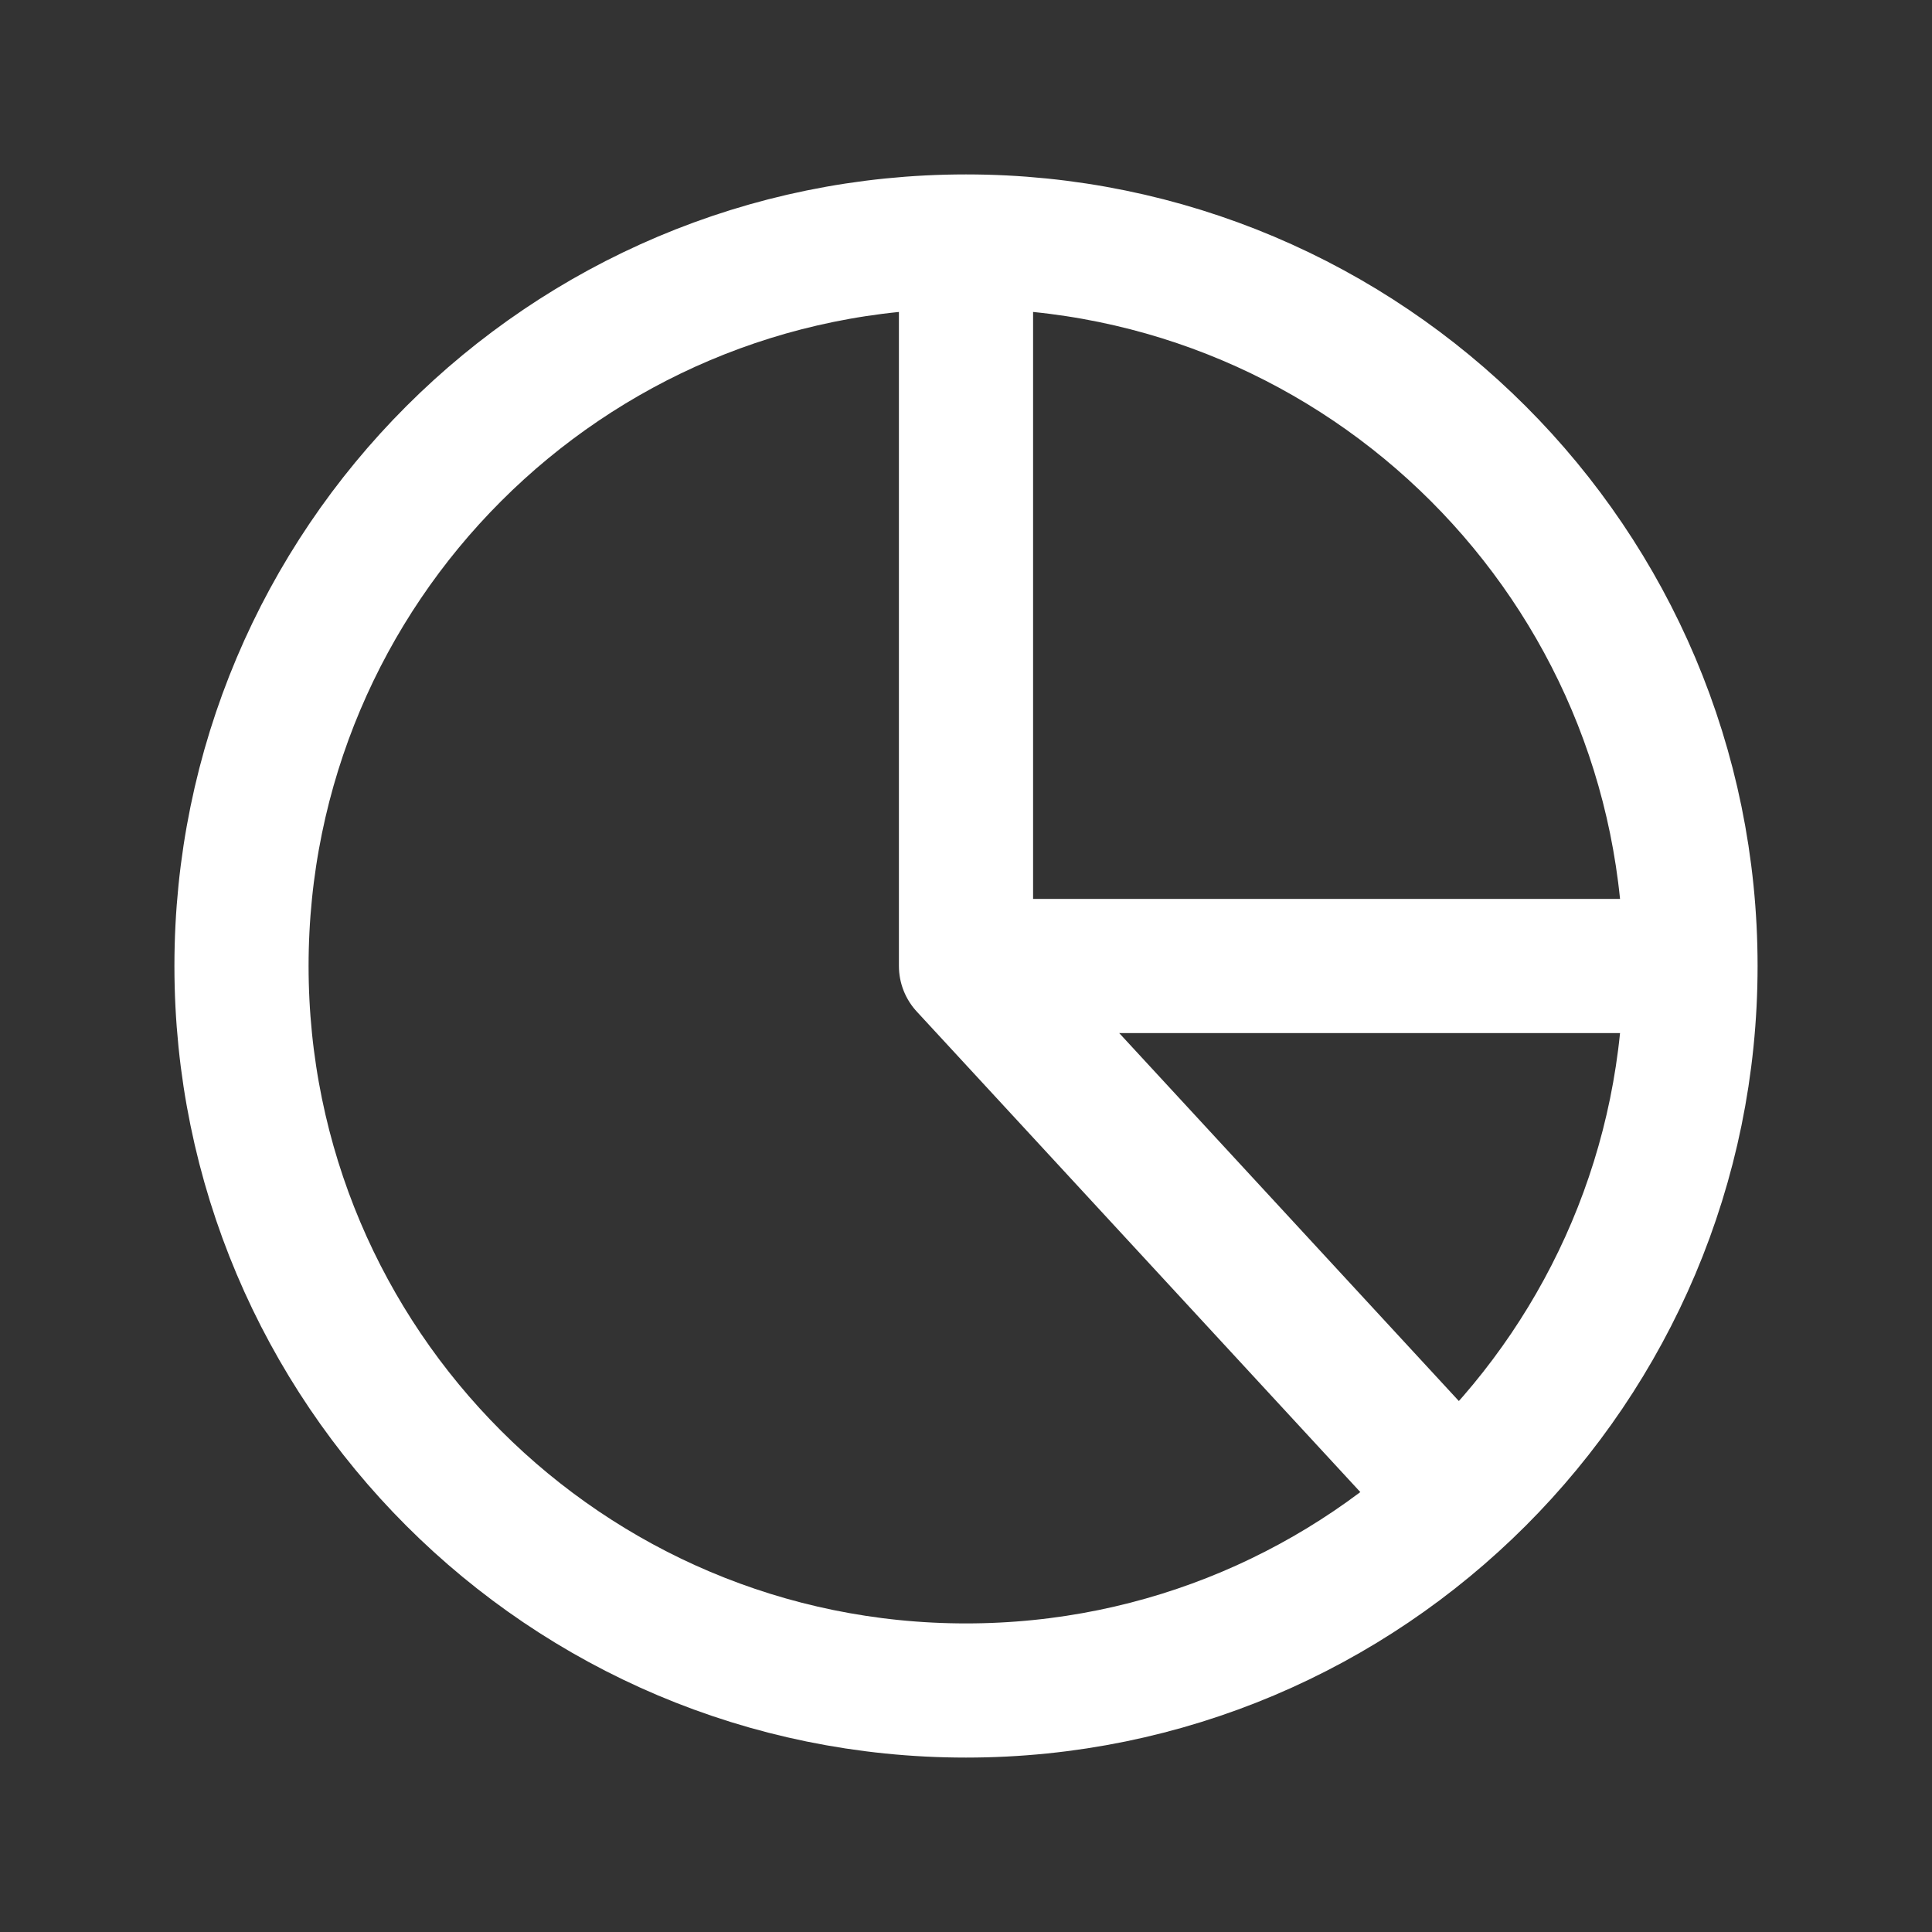
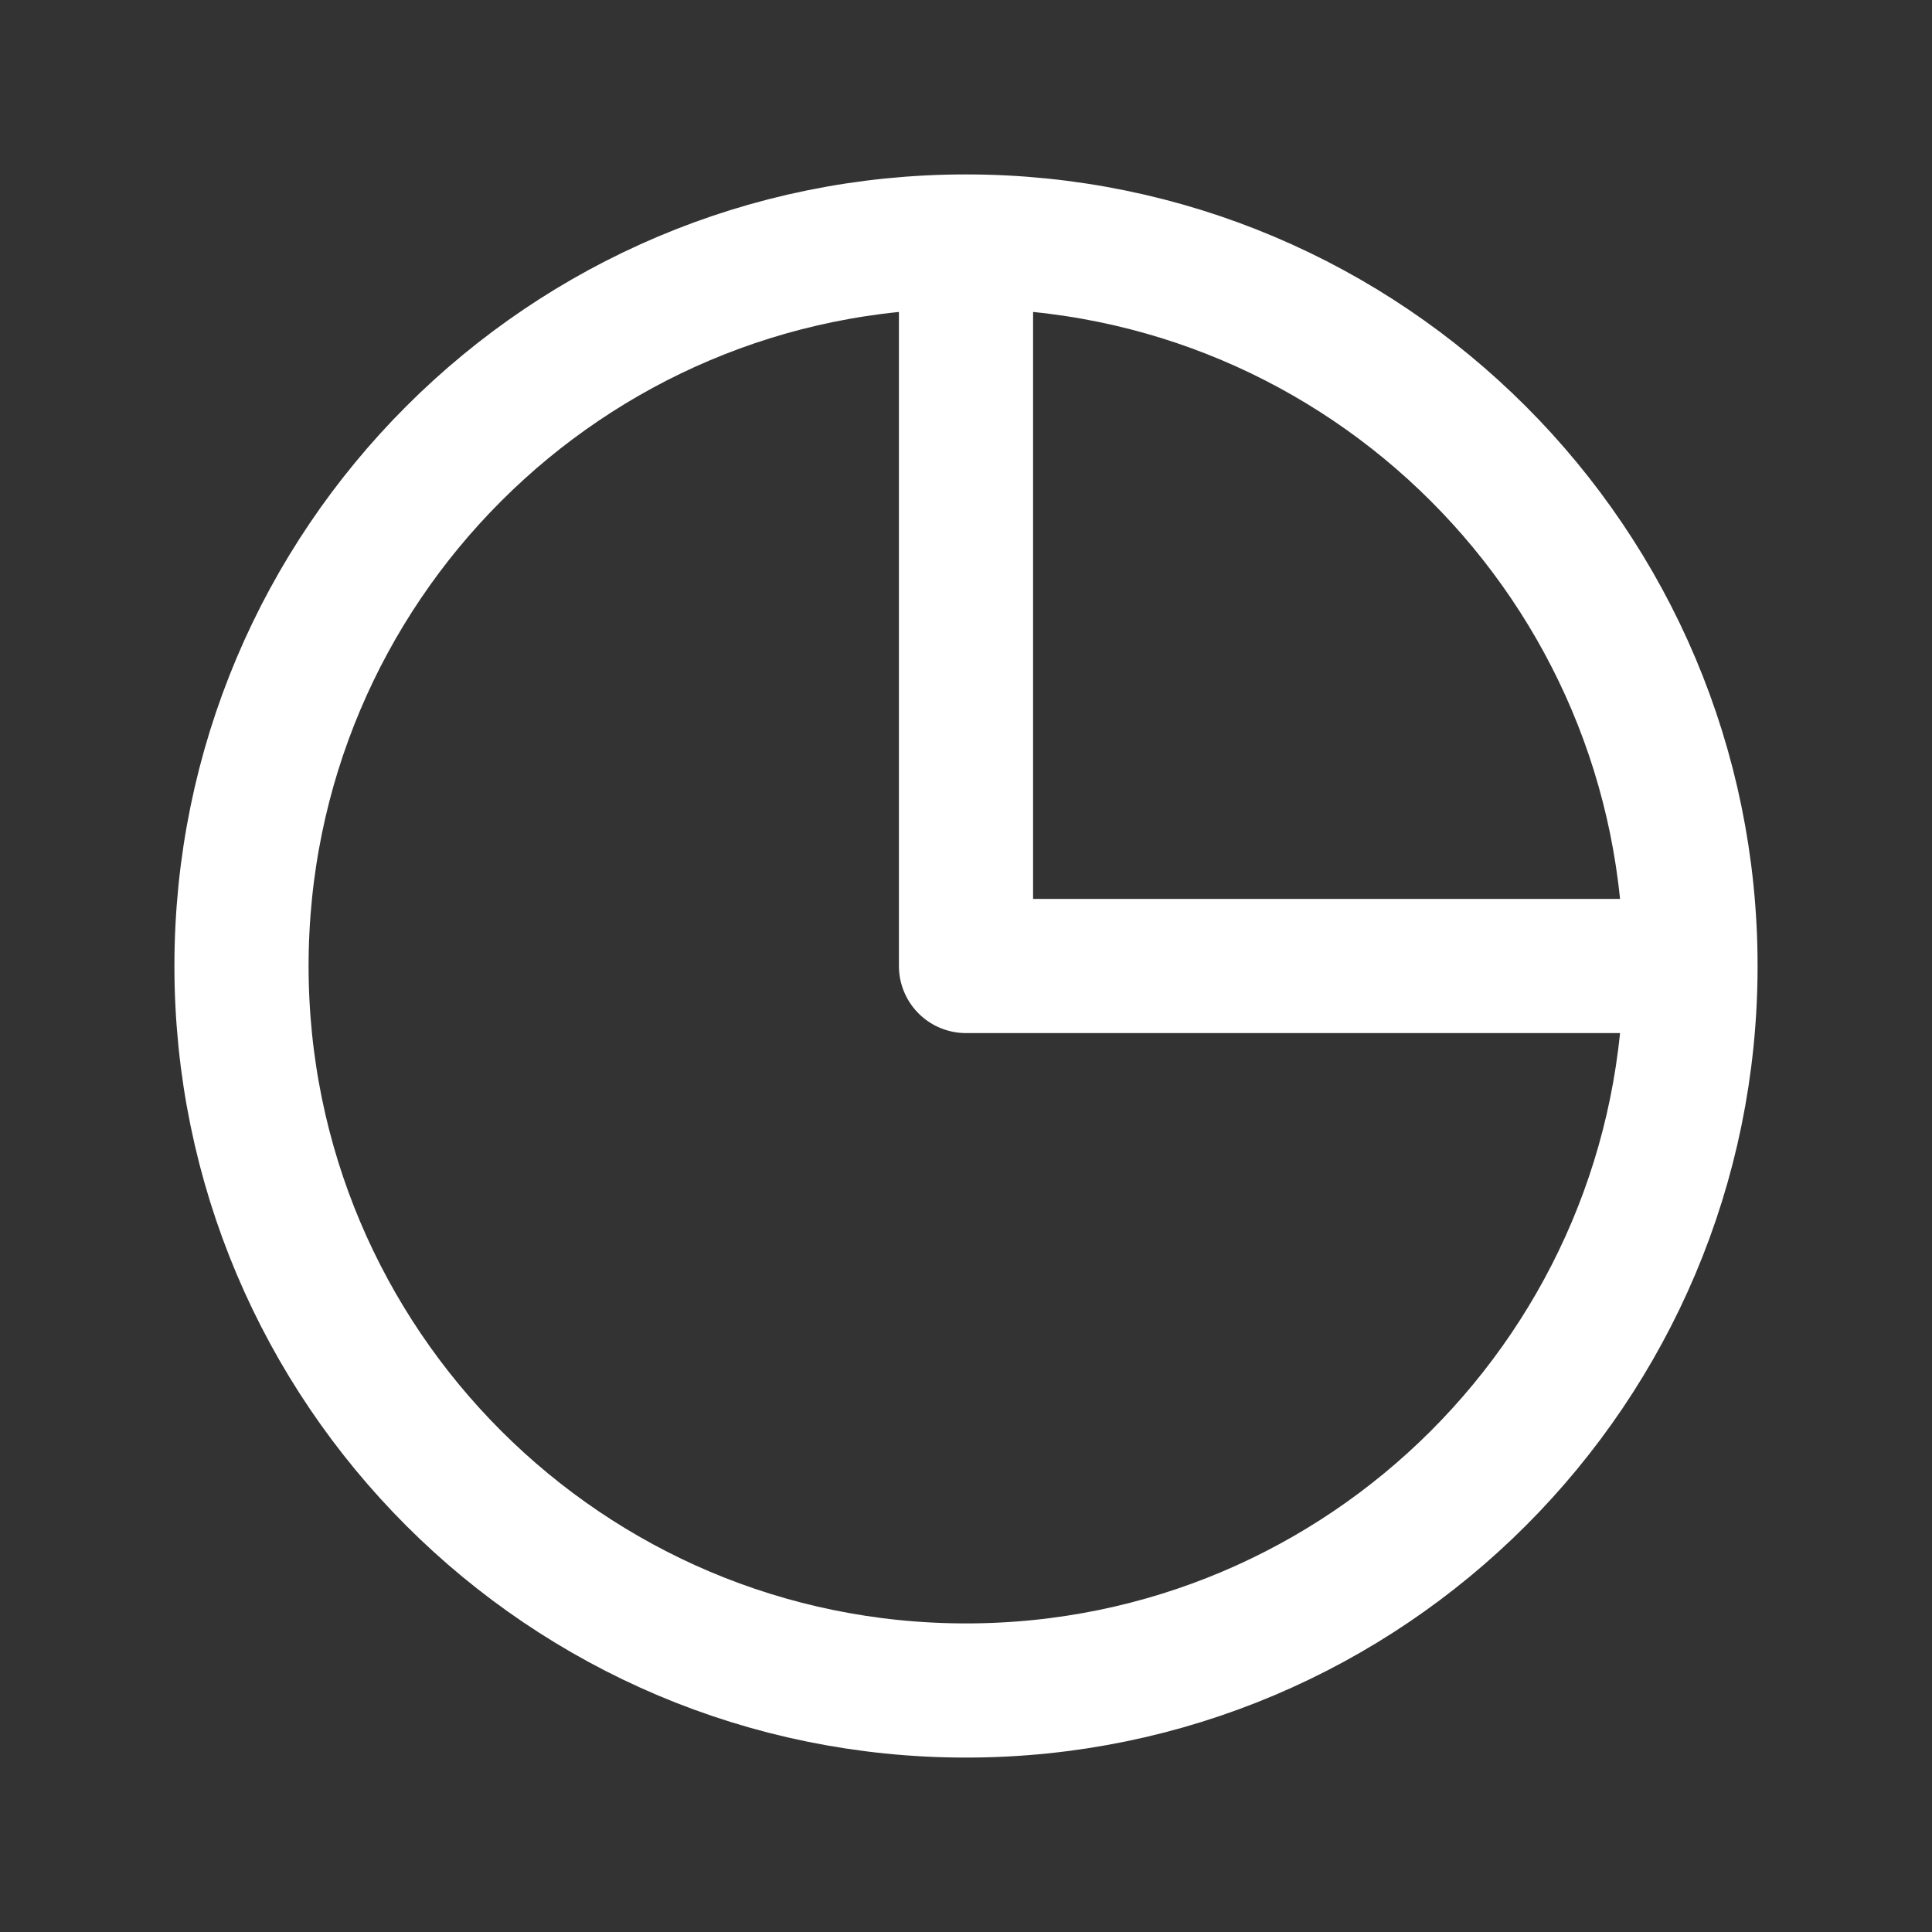
<svg xmlns="http://www.w3.org/2000/svg" width="36" height="36" viewBox="0 0 36 36" fill="none">
  <rect x="0" y="0" width="36" height="36" fill="#333333" stroke="none" />
-   <path d="M18 4.5C10.544 4.5 4.5 10.544 4.5 18C4.5 25.456 10.544 31.5 18 31.5C25.456 31.5 31.5 25.456 31.5 18M18 4.5C25.456 4.5 31.5 10.544 31.5 18M18 4.5V18M31.5 18H18M27 27.75L18 18" stroke="white" stroke-width="2.5" stroke-linecap="round" stroke-linejoin="round" />
+   <path d="M18 4.5C10.544 4.5 4.5 10.544 4.5 18C4.5 25.456 10.544 31.5 18 31.5C25.456 31.5 31.5 25.456 31.5 18M18 4.5C25.456 4.5 31.5 10.544 31.5 18M18 4.5V18M31.5 18H18L18 18" stroke="white" stroke-width="2.5" stroke-linecap="round" stroke-linejoin="round" />
</svg>